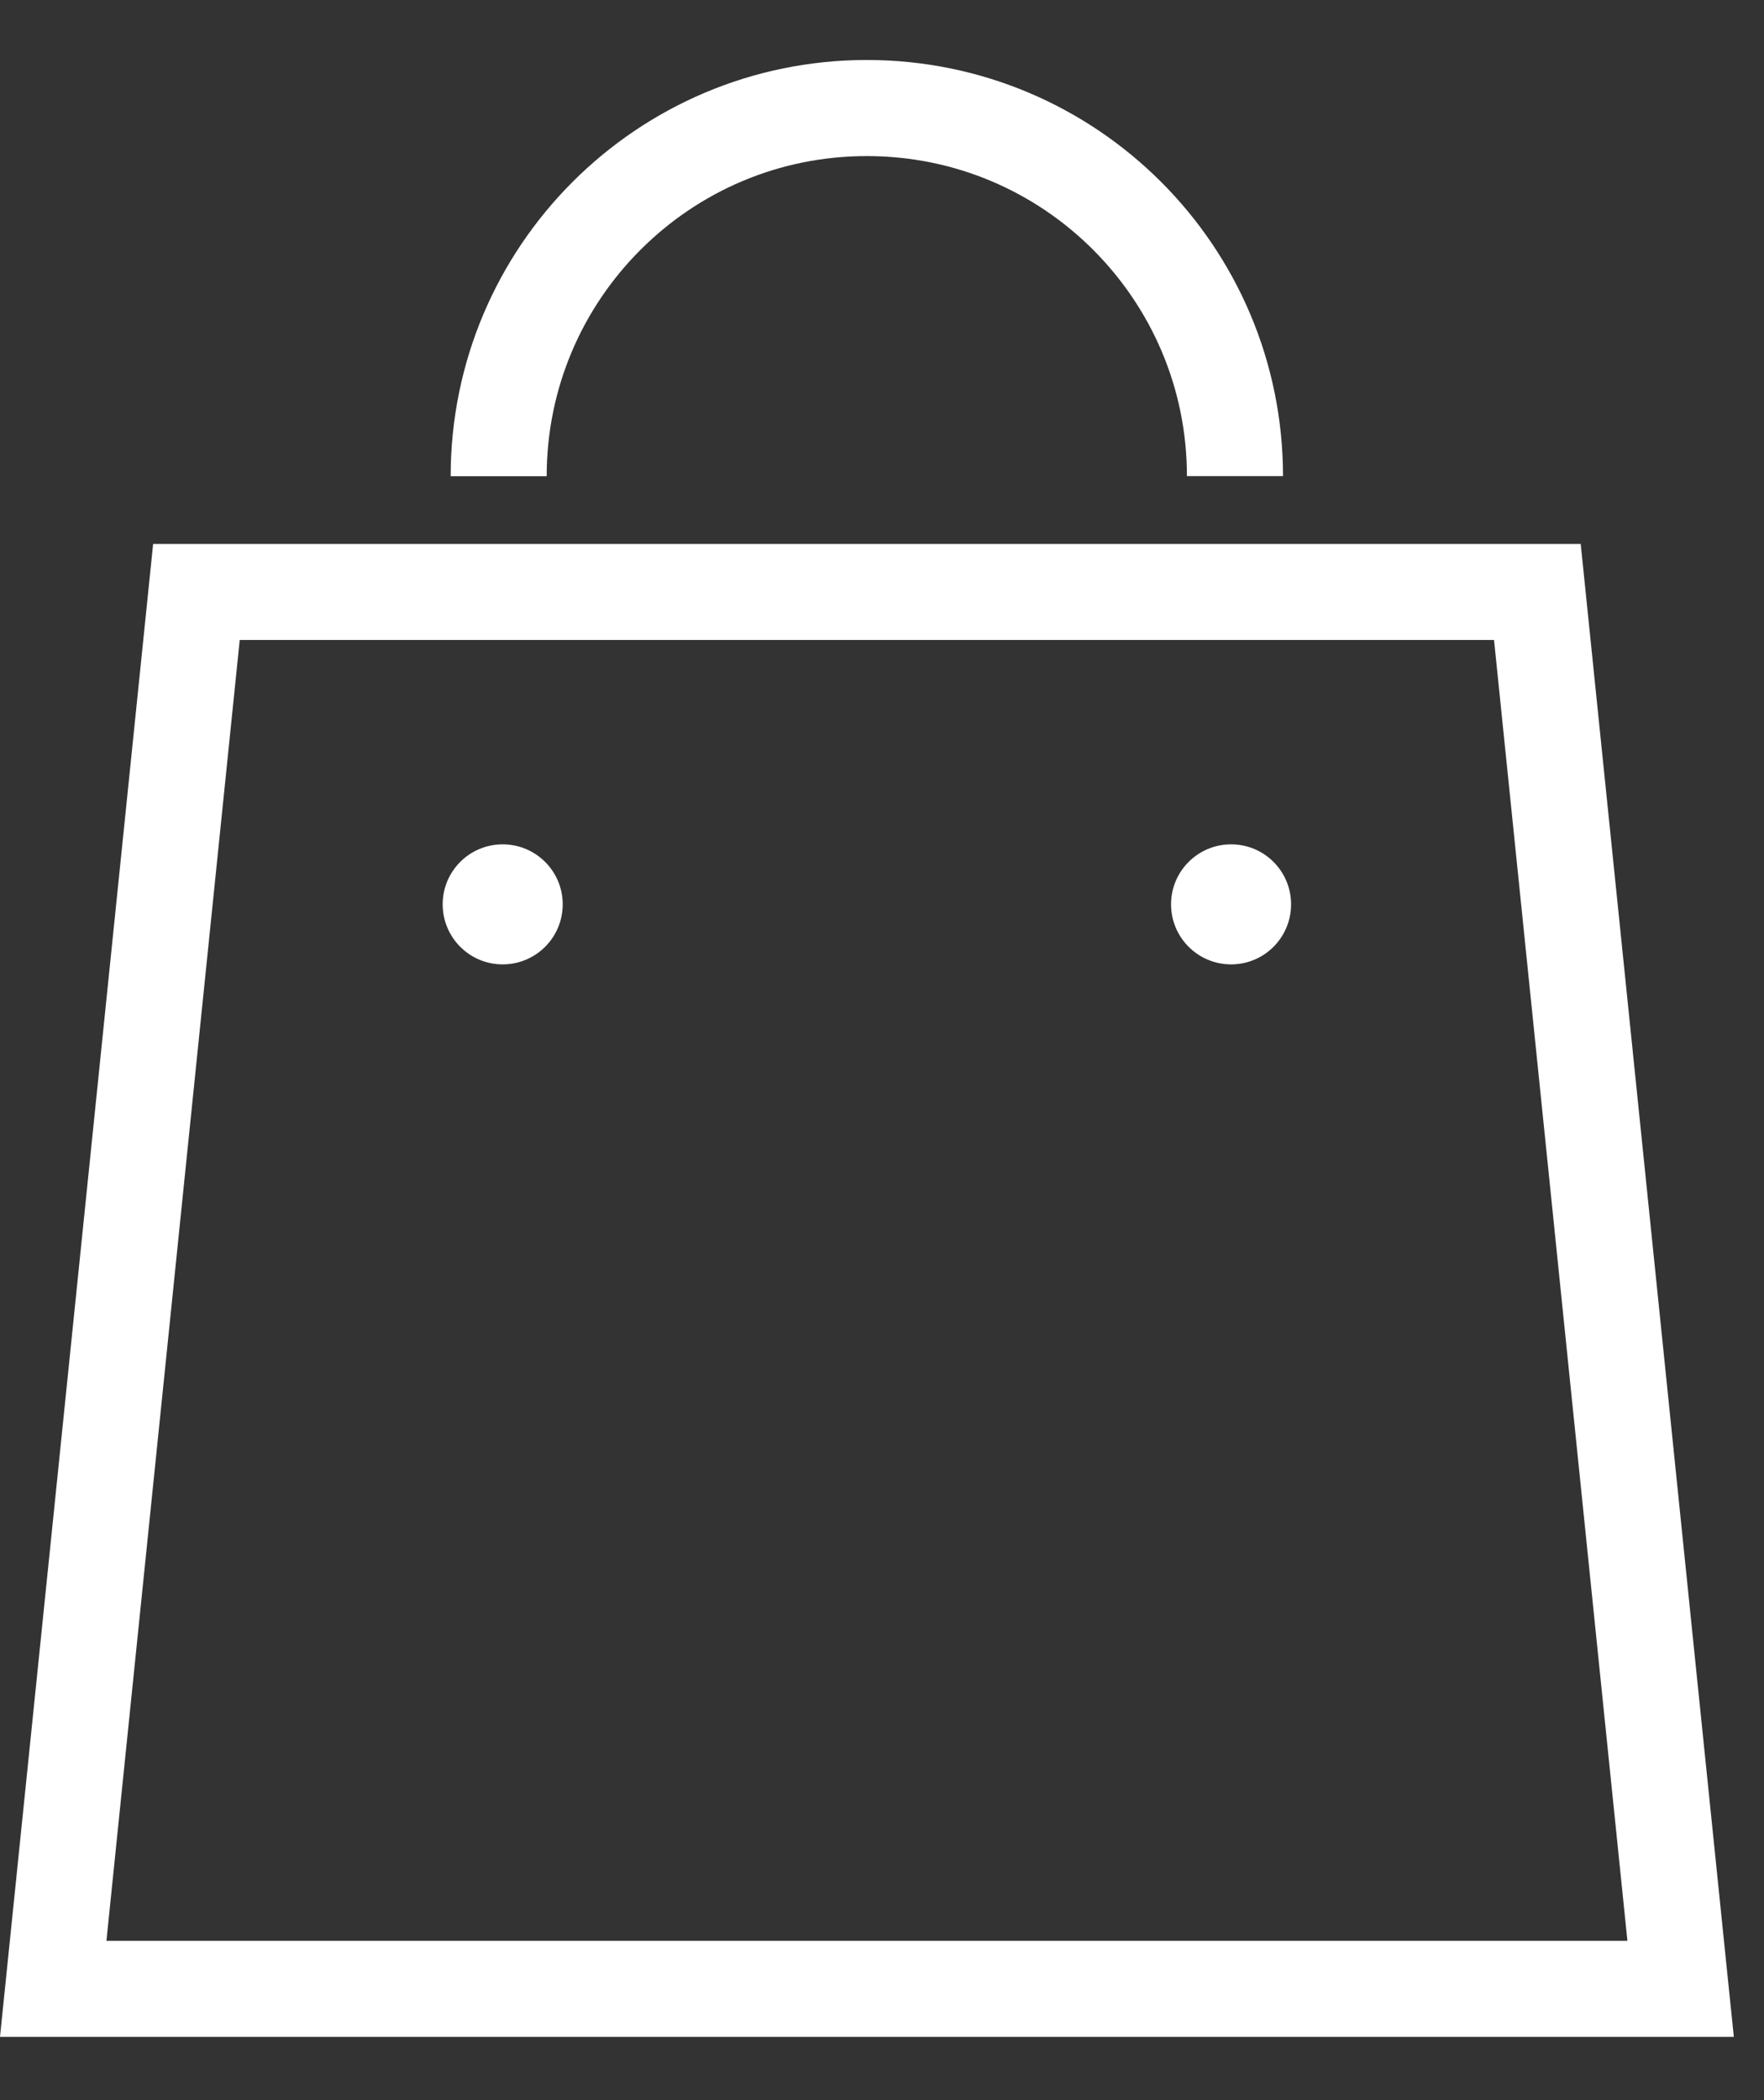
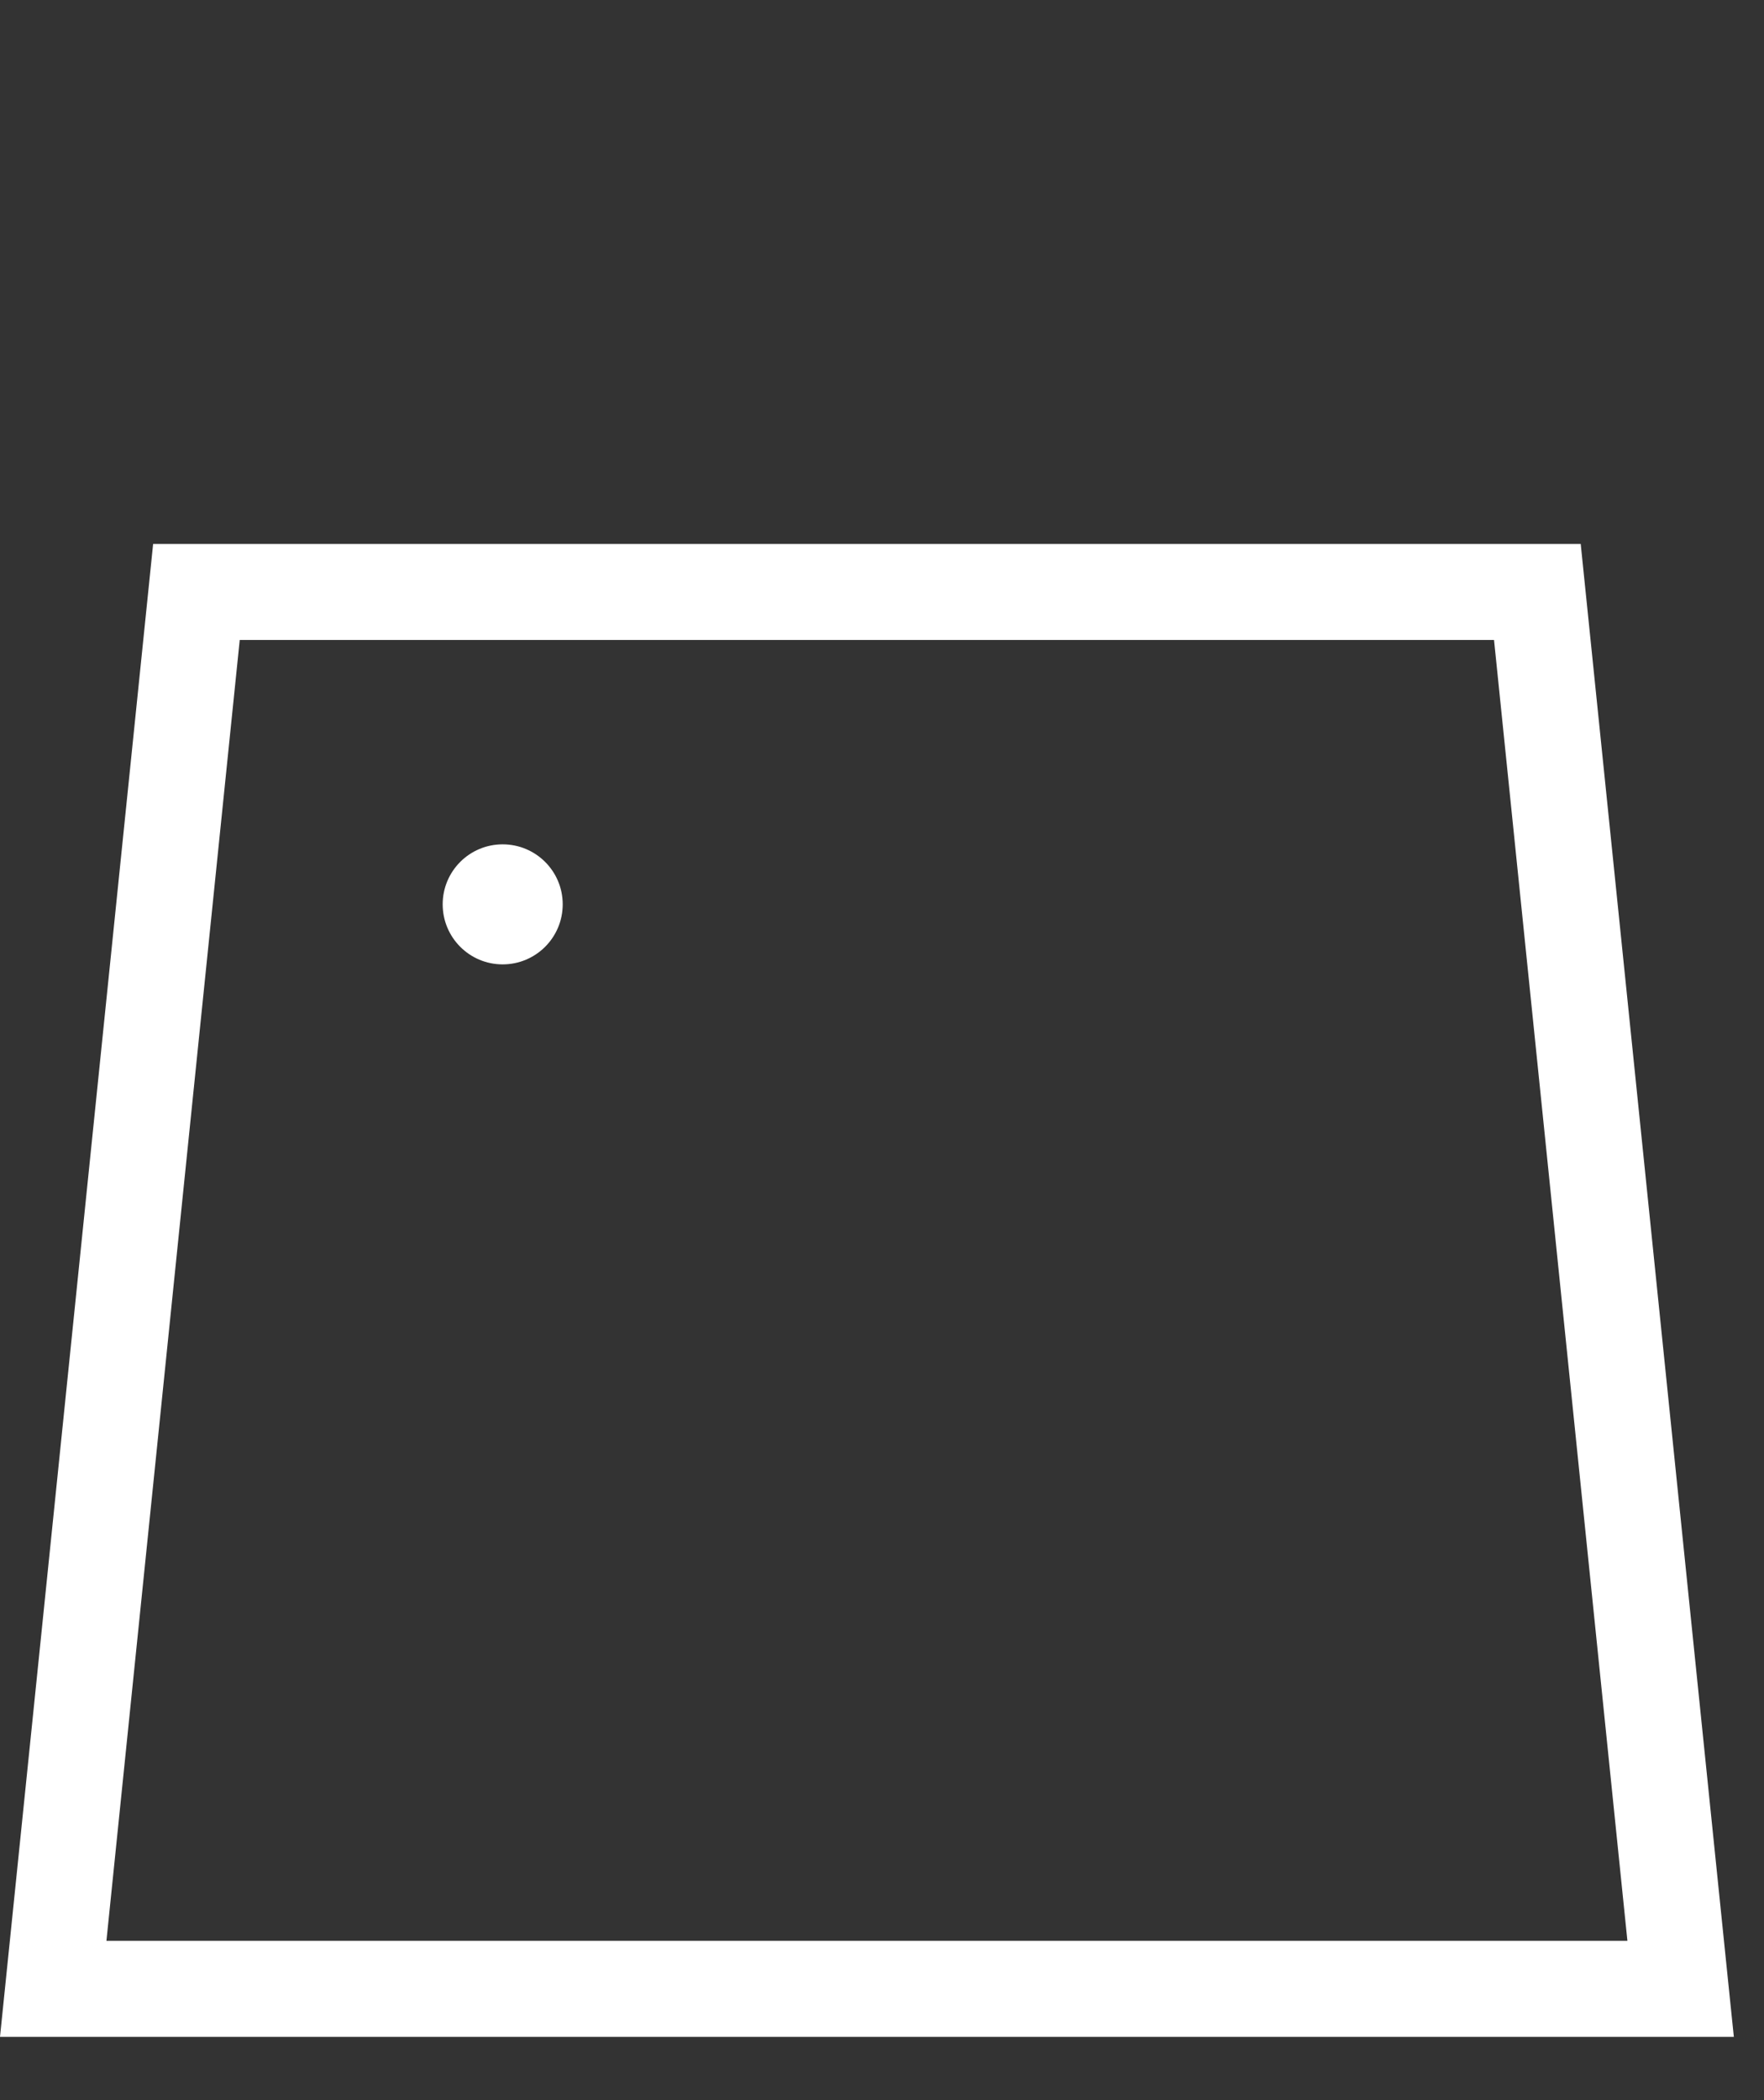
<svg xmlns="http://www.w3.org/2000/svg" width="21" height="25" viewBox="0 0 21 25" fill="none">
  <rect x="0" y="0" width="21" height="25" fill="#333333" stroke="none" />
  <path d="M20.576 23.617L18.818 6.475H1.823L0 24.247H20.641L20.576 23.617ZM1.267 23.104L2.854 7.618H17.786L19.374 23.104H1.267Z" fill="white" />
  <path d="M5.984 10.051C5.589 10.051 5.27 10.371 5.27 10.765C5.27 11.16 5.589 11.48 5.984 11.48C6.379 11.48 6.699 11.16 6.699 10.765C6.699 10.371 6.379 10.051 5.984 10.051Z" fill="white" />
-   <path d="M14.656 10.051C14.261 10.051 13.941 10.371 13.941 10.765C13.941 11.16 14.261 11.48 14.656 11.48C15.051 11.48 15.37 11.16 15.37 10.765C15.37 10.371 15.051 10.051 14.656 10.051Z" fill="white" />
-   <path d="M7.625 2.974C8.316 2.283 9.265 1.858 10.319 1.858C11.374 1.858 12.323 2.283 13.014 2.974C13.704 3.665 14.13 4.614 14.13 5.668H15.274C15.273 2.932 13.056 0.715 10.319 0.714C7.583 0.715 5.366 2.932 5.365 5.669H6.508C6.509 4.614 6.934 3.665 7.625 2.974Z" fill="white" />
</svg>